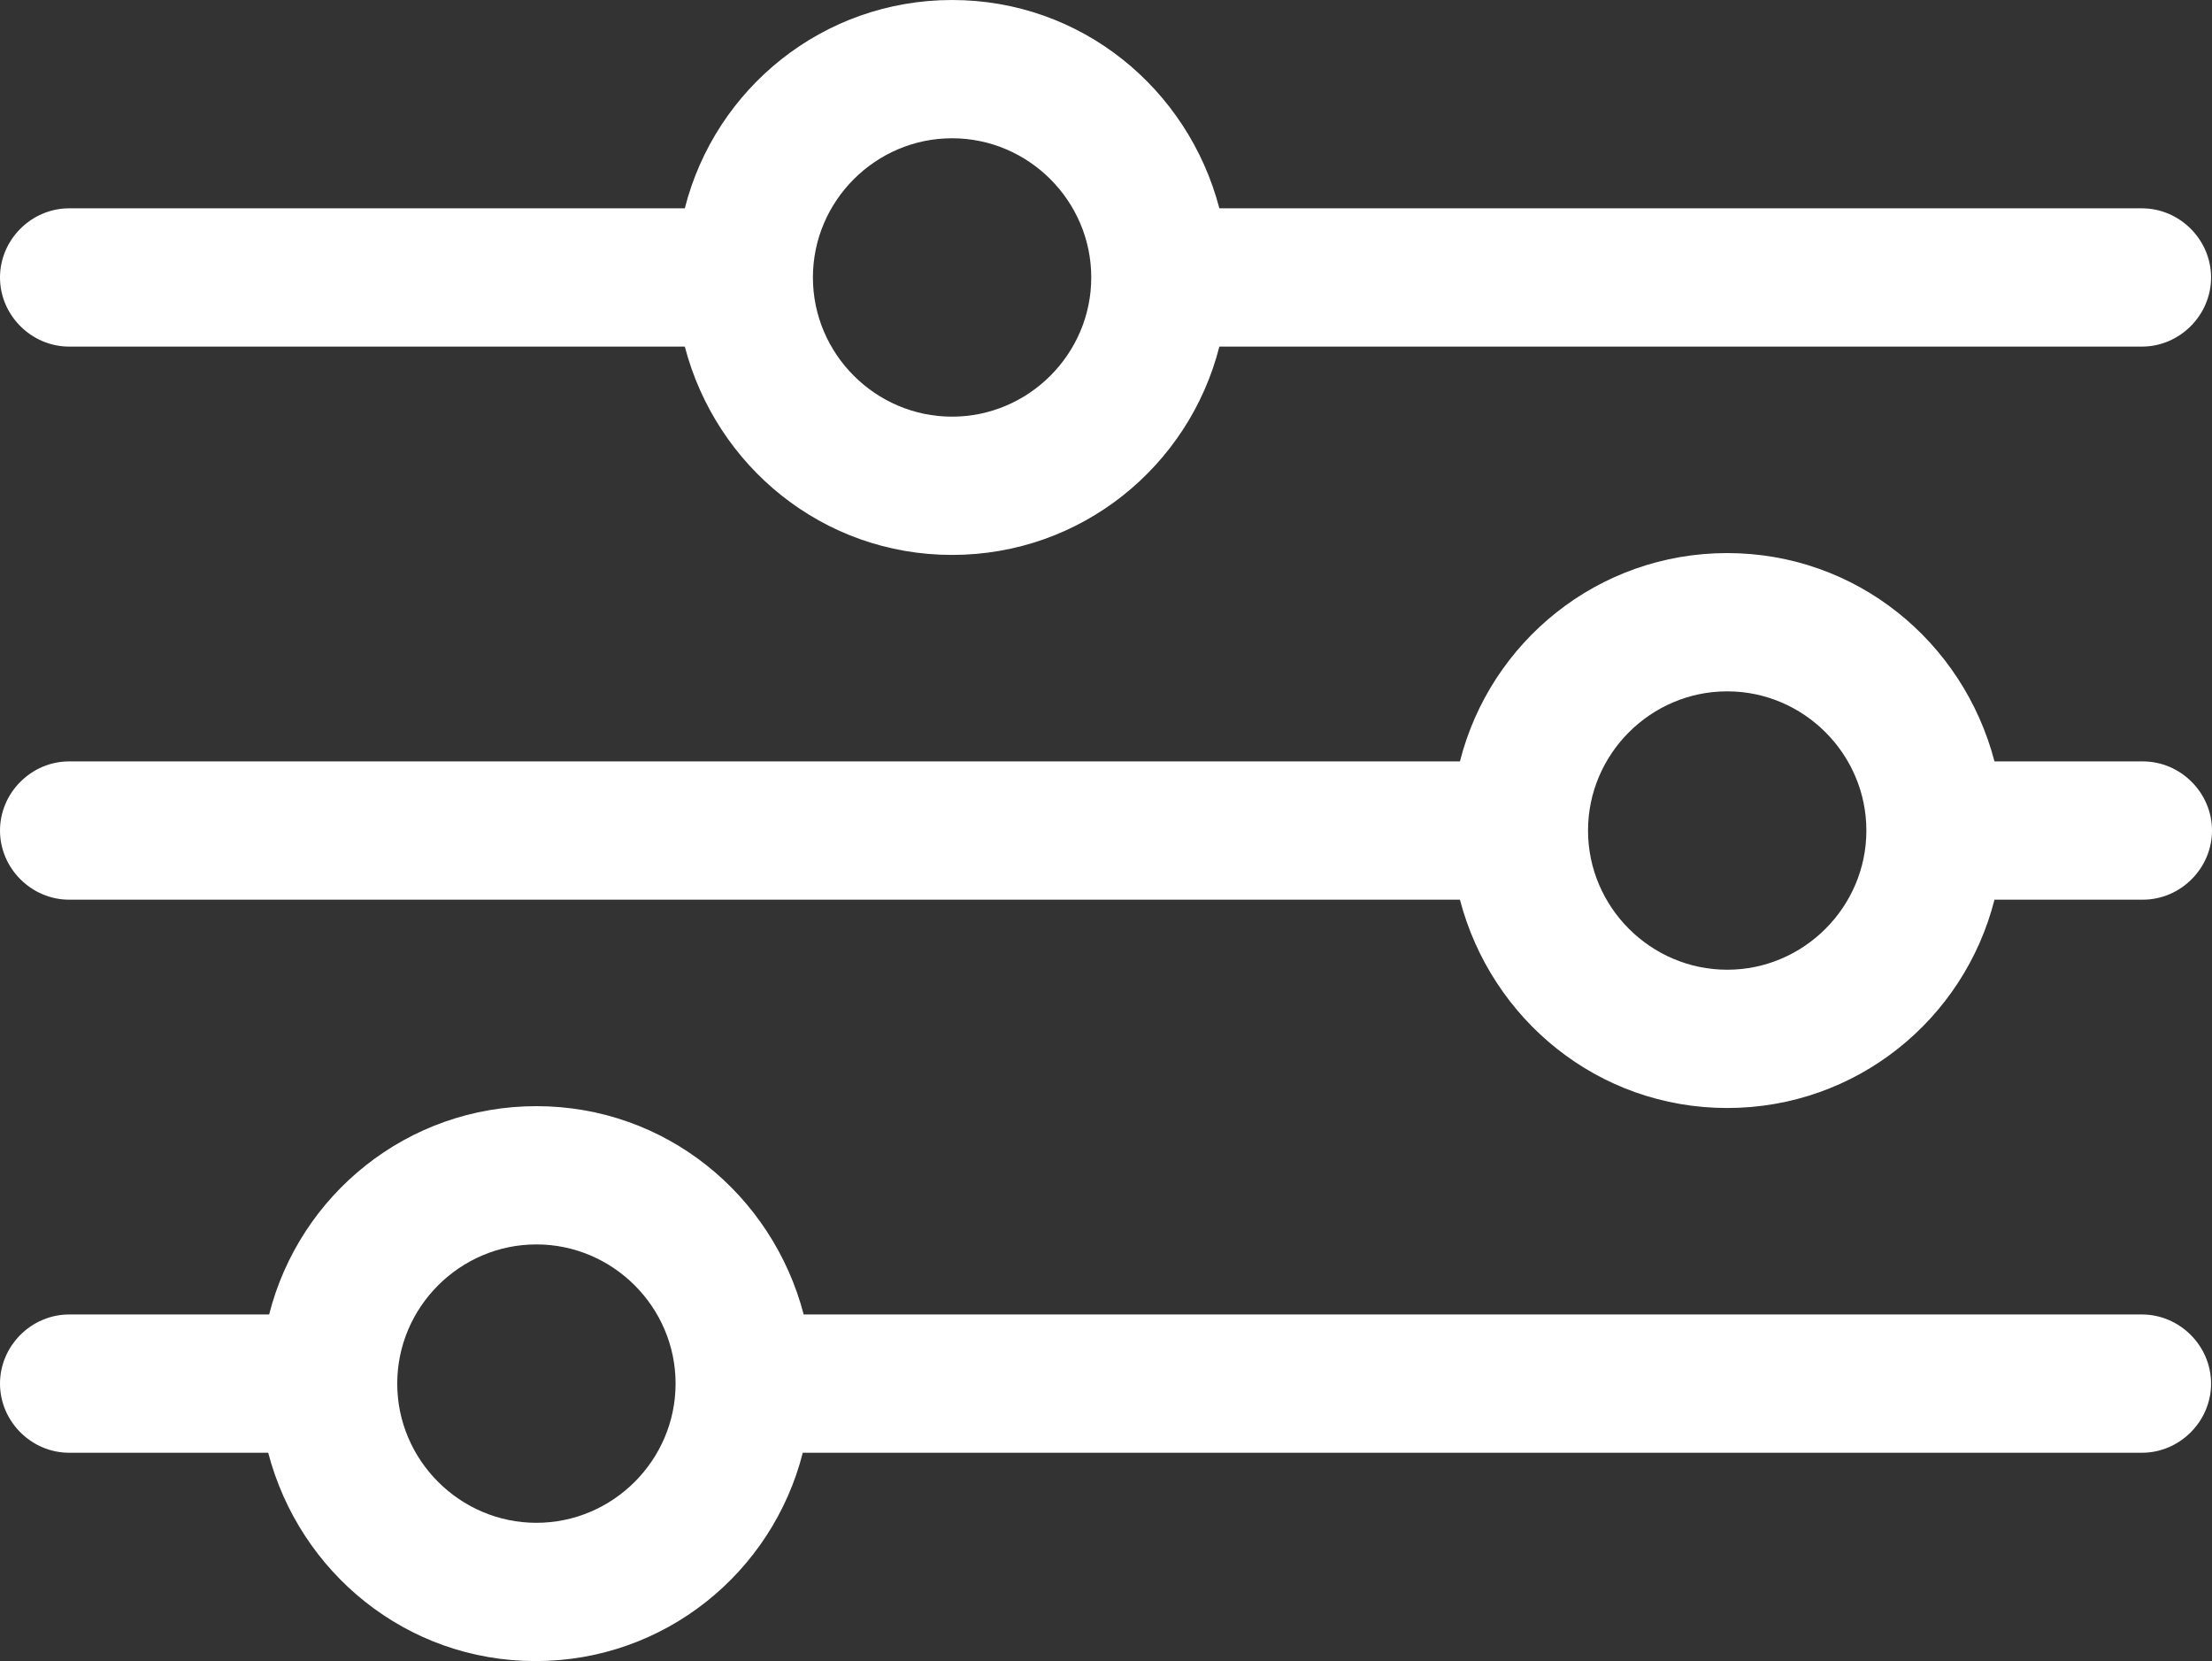
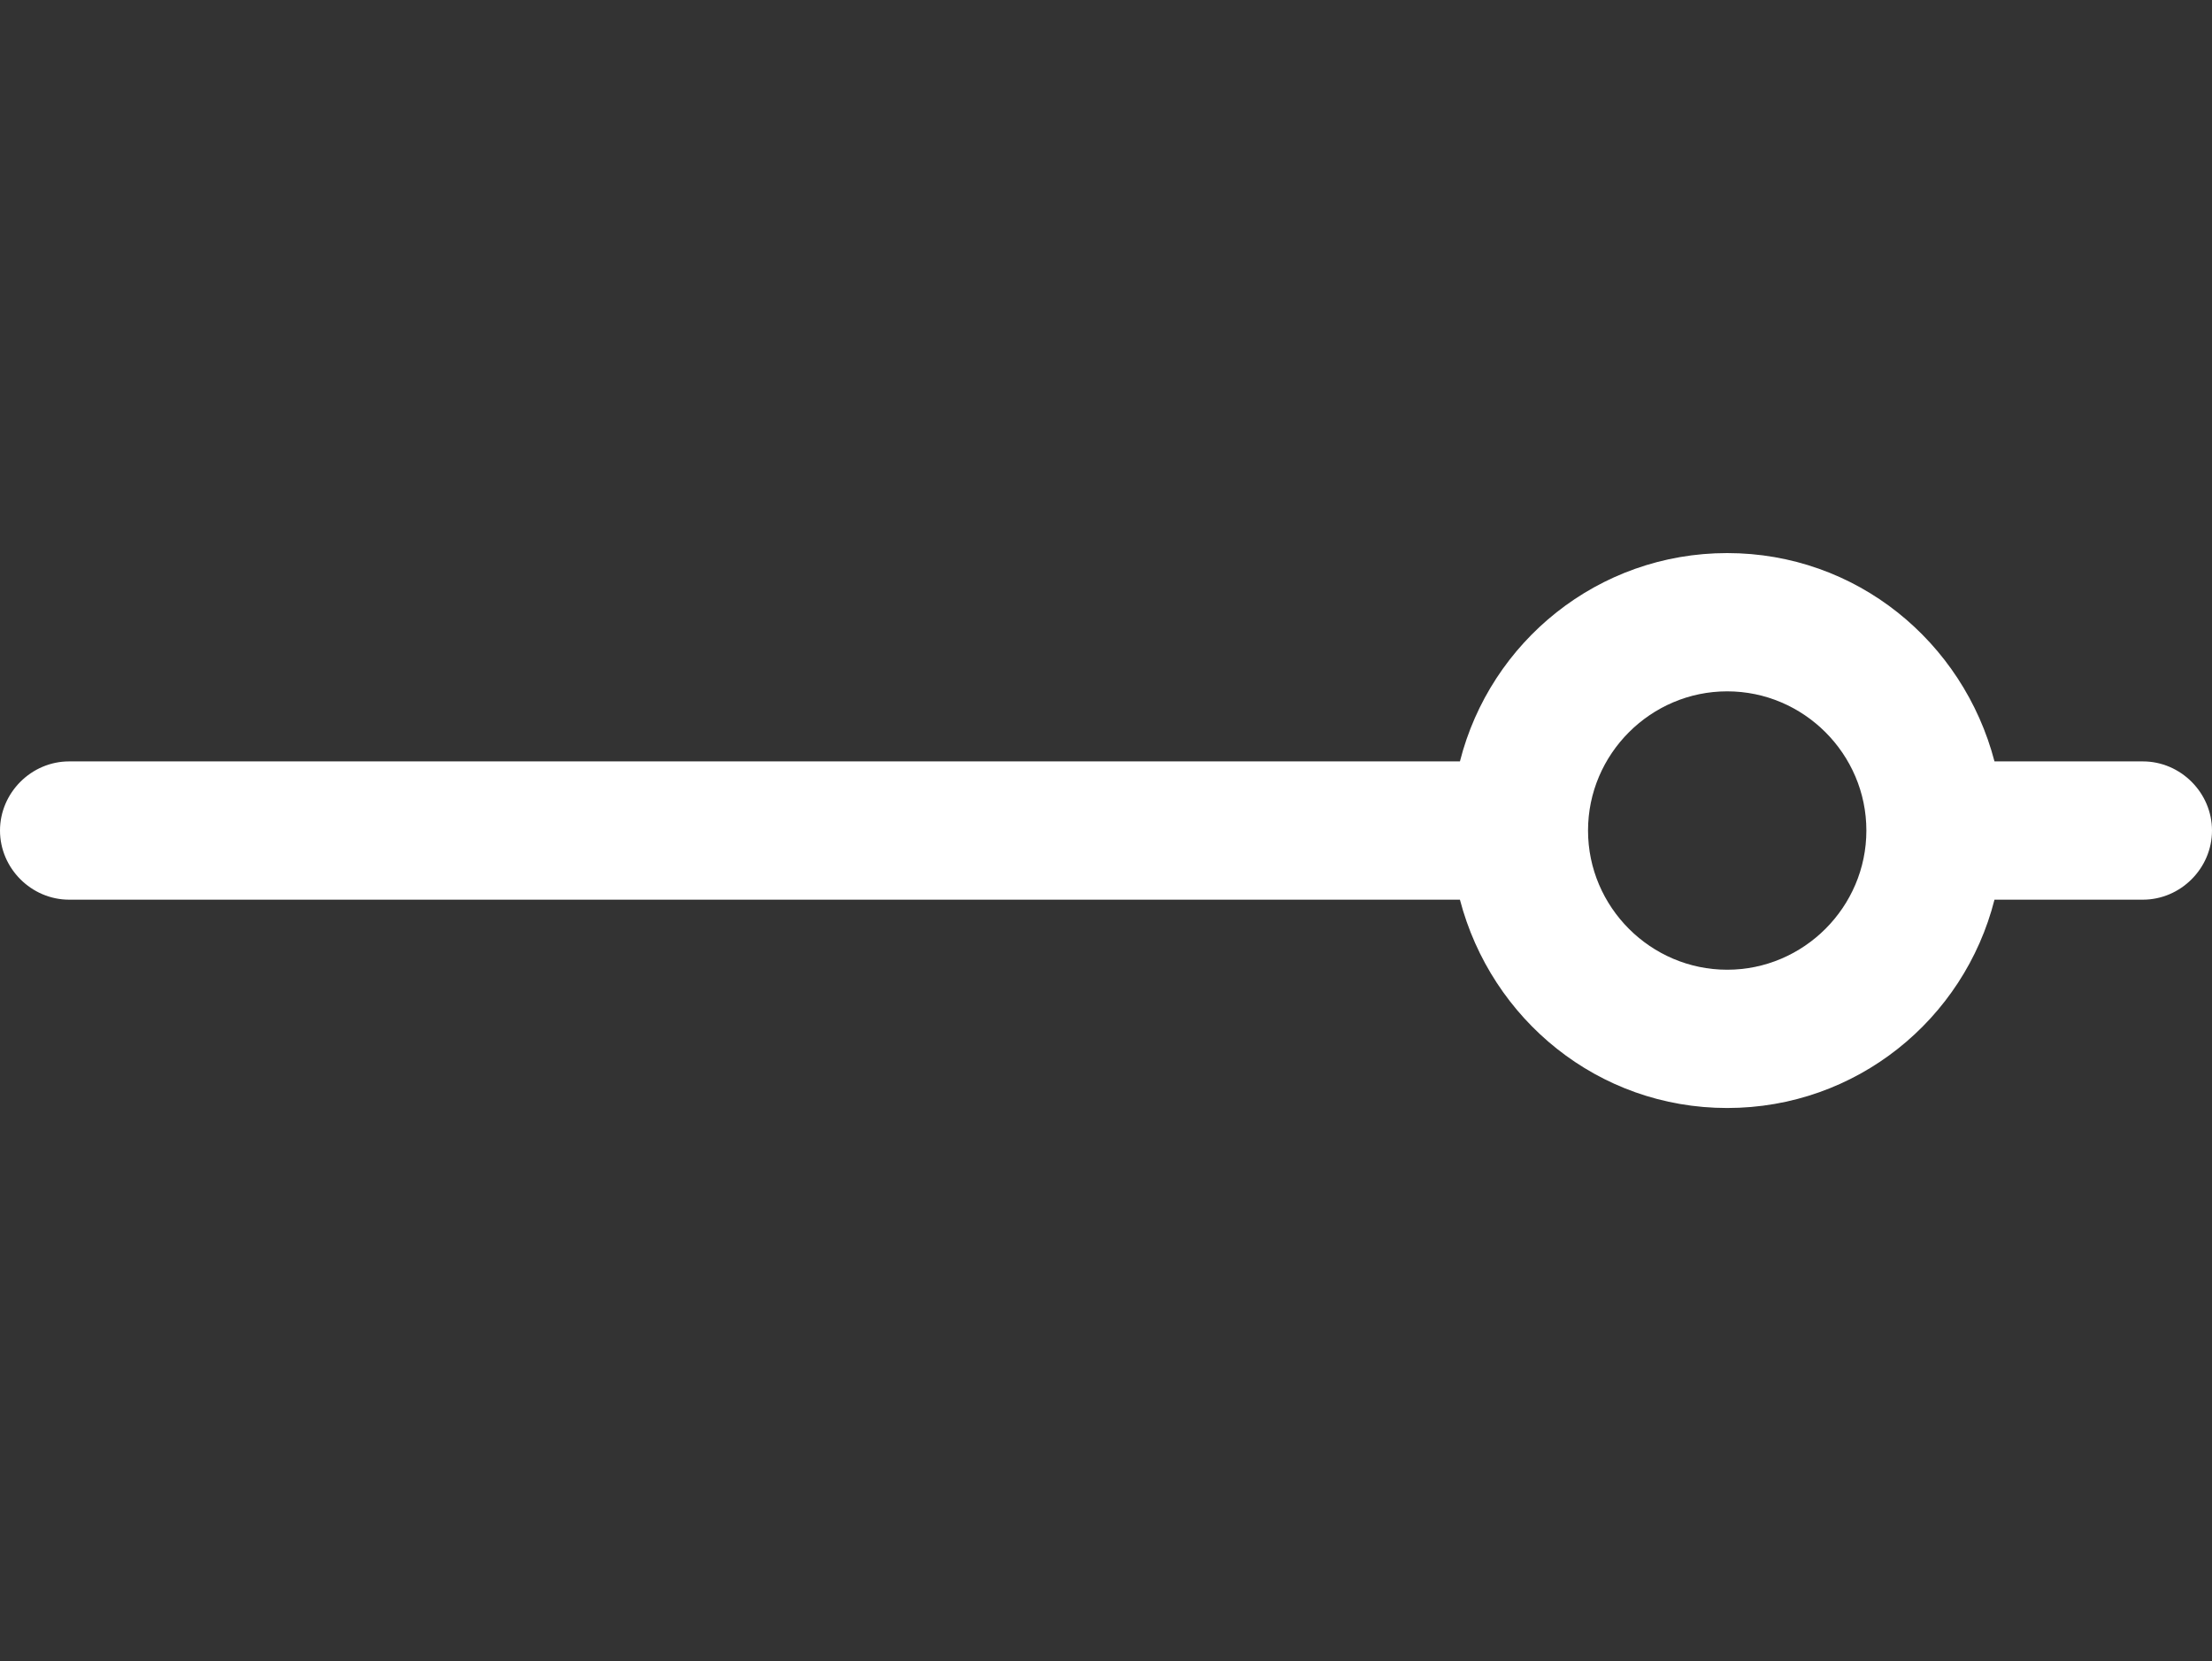
<svg xmlns="http://www.w3.org/2000/svg" fill="#fff" viewBox="0 0 24 18.02">
  <rect x="0" y="0" width="24" height="18.02" fill="#333333" stroke="none" />
-   <path class="cls-1" d="M.75,3.76h6.68c.34,1.3,1.5,2.26,2.9,2.26s2.57-.96,2.9-2.26h10.01c.41,0,.75-.34.75-.75s-.34-.75-.75-.75h-10.01c-.34-1.3-1.5-2.26-2.9-2.26s-2.57.96-2.9,2.26H.75c-.41,0-.75.34-.75.75s.34.75.75.75ZM10.33,1.5c.83,0,1.51.68,1.51,1.51s-.68,1.51-1.51,1.51-1.51-.68-1.51-1.51.68-1.51,1.51-1.51Z" />
  <path class="cls-1" d="M23.25,8.26h-1.61c-.34-1.3-1.5-2.26-2.9-2.26s-2.57.96-2.9,2.26H.75c-.41,0-.75.34-.75.75s.34.75.75.75h15.09c.34,1.3,1.5,2.26,2.9,2.26s2.57-.96,2.9-2.26h1.61c.41,0,.75-.34.75-.75s-.34-.75-.75-.75ZM18.74,10.52c-.83,0-1.51-.68-1.51-1.51s.68-1.51,1.51-1.51,1.51.68,1.51,1.51-.68,1.51-1.51,1.51Z" />
-   <path class="cls-1" d="M23.25,14.26h-14.53c-.34-1.3-1.5-2.26-2.9-2.26s-2.57.96-2.9,2.26H.75c-.41,0-.75.34-.75.75s.34.75.75.75h2.16c.34,1.3,1.5,2.26,2.9,2.26s2.57-.96,2.9-2.26h14.53c.41,0,.75-.34.75-.75s-.34-.75-.75-.75ZM5.82,16.52c-.83,0-1.51-.68-1.51-1.51s.68-1.51,1.51-1.51,1.51.68,1.51,1.51-.68,1.51-1.51,1.51Z" />
</svg>